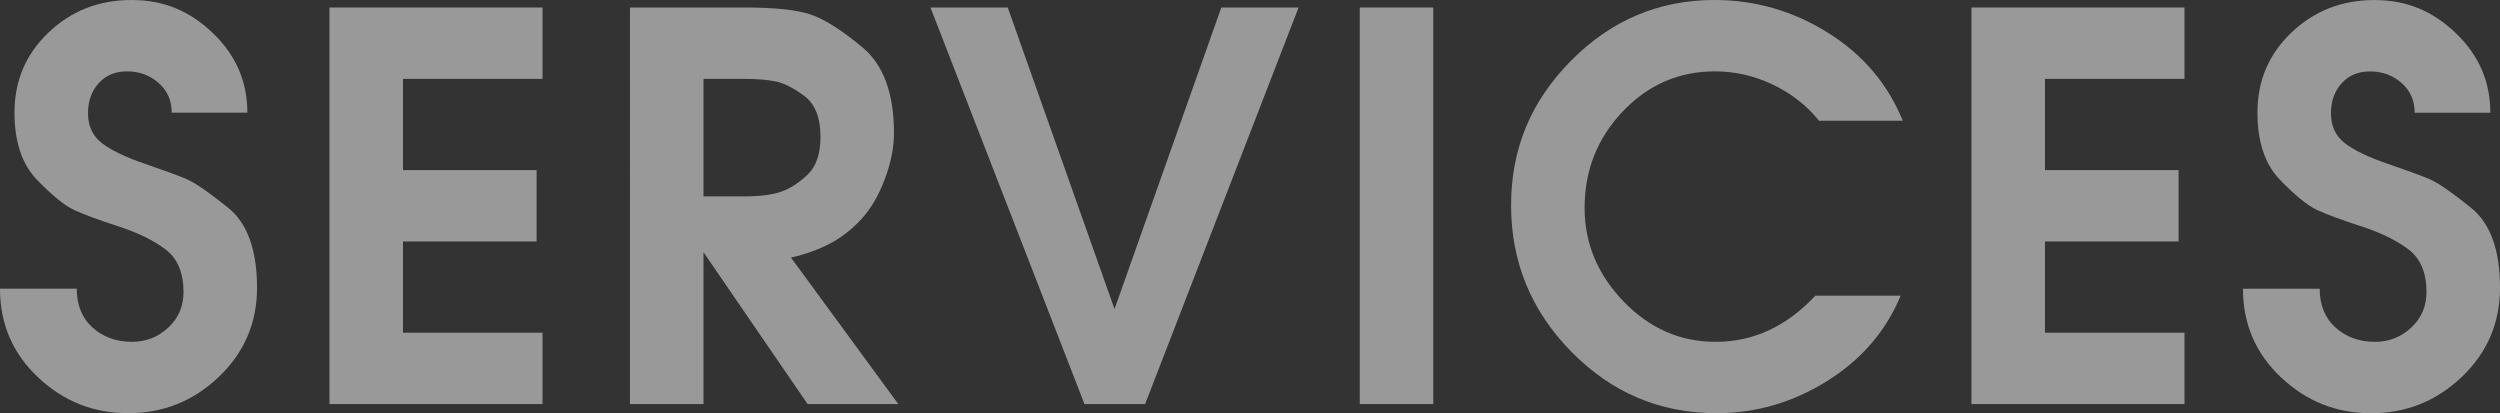
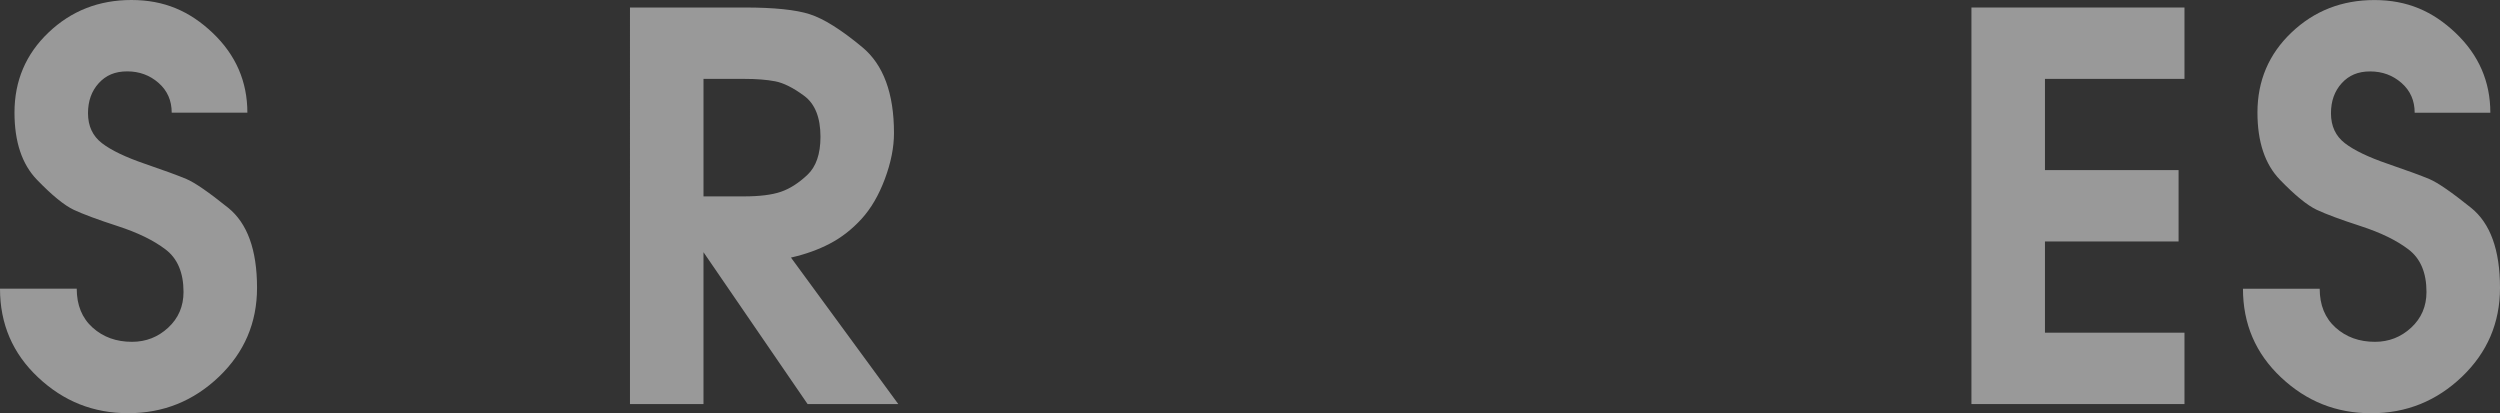
<svg xmlns="http://www.w3.org/2000/svg" id="_レイヤー_2" viewBox="0 0 559.07 92.4">
  <rect x="0" y="0" width="559.07" height="92.4" fill="#333333" stroke="none" />
  <defs>
    <style>.cls-1{fill:#fff;}.cls-2{opacity:.5;}</style>
  </defs>
  <g id="_エフェクト">
    <g class="cls-2">
      <path class="cls-1" d="M17.16,64.56c0,3.66,1.18,6.56,3.54,8.69,2.36,2.13,5.3,3.19,8.82,3.19,3.12,0,5.82-1.06,8.1-3.17,2.28-2.12,3.42-4.77,3.42-7.97,0-4.31-1.34-7.49-4.02-9.52-2.68-2.04-6.24-3.77-10.68-5.21s-7.72-2.66-9.84-3.65c-2.12-1-4.86-3.23-8.22-6.71-3.36-3.47-5.04-8.49-5.04-15.04,0-7.11,2.54-13.08,7.62-17.91C15.94,2.42,22.12,0,29.4,0s13.02,2.46,18.18,7.38c5.16,4.92,7.74,10.86,7.74,17.82h-16.92c0-2.72-.98-4.94-2.94-6.66-1.96-1.72-4.3-2.58-7.02-2.58s-4.76,.88-6.36,2.64c-1.6,1.76-2.4,3.99-2.4,6.71,0,2.88,1.04,5.11,3.12,6.71,2.08,1.6,5.28,3.13,9.6,4.61,4.32,1.48,7.42,2.62,9.3,3.41,1.88,.8,4.98,2.94,9.3,6.41,4.32,3.47,6.48,9.44,6.48,17.91,0,7.83-2.84,14.46-8.52,19.89-5.68,5.43-12.44,8.15-20.28,8.15s-14.48-2.67-20.16-8.01C2.84,79.06,0,72.44,0,64.56H17.16Z" />
-       <path class="cls-1" d="M73.68,1.68h47.64v15.96h-31.2v20.4h29.88v15.96h-29.88v20.4h31.2v15.96h-47.64V1.68Z" />
      <path class="cls-1" d="M140.88,1.68h25.68c6.56,0,11.4,.5,14.52,1.5,3.12,1,7.04,3.46,11.76,7.38,4.72,3.92,7.08,10.32,7.08,19.2,0,3.2-.68,6.62-2.04,10.26-1.36,3.64-3.1,6.62-5.22,8.94-2.12,2.32-4.48,4.16-7.08,5.52-2.6,1.36-5.5,2.4-8.7,3.12l24,32.76h-20.28l-23.28-33.96v33.96h-16.44V1.68Zm25.44,42.24c3.52,0,6.28-.34,8.28-1.02,2-.68,3.98-1.94,5.94-3.78,1.96-1.84,2.94-4.68,2.94-8.52,0-4.32-1.22-7.38-3.66-9.18-2.44-1.8-4.6-2.88-6.48-3.24-1.88-.36-4.18-.54-6.9-.54h-9.12v26.28h9Z" />
-       <path class="cls-1" d="M208.08,1.68h17.28l23.88,67.44L273.12,1.68h17.28l-34.32,88.68h-13.56L208.08,1.68Z" />
-       <path class="cls-1" d="M304.08,1.68h16.44V90.36h-16.44V1.68Z" />
-       <path class="cls-1" d="M425.04,66.12c-3.28,7.92-8.76,14.28-16.44,19.08-7.68,4.8-15.92,7.2-24.72,7.2-12.64,0-23.46-4.57-32.46-13.72-9-9.15-13.5-20.07-13.5-32.78s4.48-23.33,13.44-32.36c8.96-9.03,19.64-13.54,32.04-13.54,9.12,0,17.58,2.44,25.38,7.32,7.8,4.88,13.38,11.44,16.74,19.68h-18.72c-2.8-3.44-6.26-6.14-10.38-8.1-4.12-1.96-8.42-2.94-12.9-2.94-8.08,0-14.96,2.99-20.64,8.98-5.68,5.99-8.52,13.17-8.52,21.56,0,7.9,2.9,14.87,8.7,20.9,5.8,6.03,12.66,9.04,20.58,9.04,4.32,0,8.34-.88,12.06-2.64,3.72-1.76,7.14-4.32,10.26-7.68h19.08Z" />
      <path class="cls-1" d="M440.87,1.68h47.64v15.96h-31.2v20.4h29.88v15.96h-29.88v20.4h31.2v15.96h-47.64V1.68Z" />
      <path class="cls-1" d="M518.75,64.56c0,3.66,1.18,6.56,3.54,8.69,2.36,2.13,5.3,3.19,8.82,3.19,3.12,0,5.82-1.06,8.1-3.17,2.28-2.12,3.42-4.77,3.42-7.97,0-4.31-1.34-7.49-4.02-9.52-2.68-2.04-6.24-3.77-10.68-5.21s-7.72-2.66-9.84-3.65c-2.12-1-4.86-3.23-8.22-6.71-3.36-3.47-5.04-8.49-5.04-15.04,0-7.11,2.54-13.08,7.62-17.91,5.08-4.83,11.26-7.25,18.54-7.25s13.02,2.46,18.18,7.38c5.16,4.92,7.74,10.86,7.74,17.82h-16.92c0-2.72-.98-4.94-2.94-6.66-1.96-1.72-4.3-2.58-7.02-2.58s-4.76,.88-6.36,2.64c-1.6,1.76-2.4,3.99-2.4,6.71,0,2.88,1.04,5.11,3.12,6.71,2.08,1.6,5.28,3.13,9.6,4.61,4.32,1.48,7.42,2.62,9.3,3.41,1.88,.8,4.98,2.94,9.3,6.41,4.32,3.47,6.48,9.44,6.48,17.91,0,7.83-2.84,14.46-8.52,19.89-5.68,5.43-12.44,8.15-20.28,8.15s-14.48-2.67-20.16-8.01c-5.68-5.34-8.52-11.95-8.52-19.83h17.16Z" />
    </g>
  </g>
</svg>